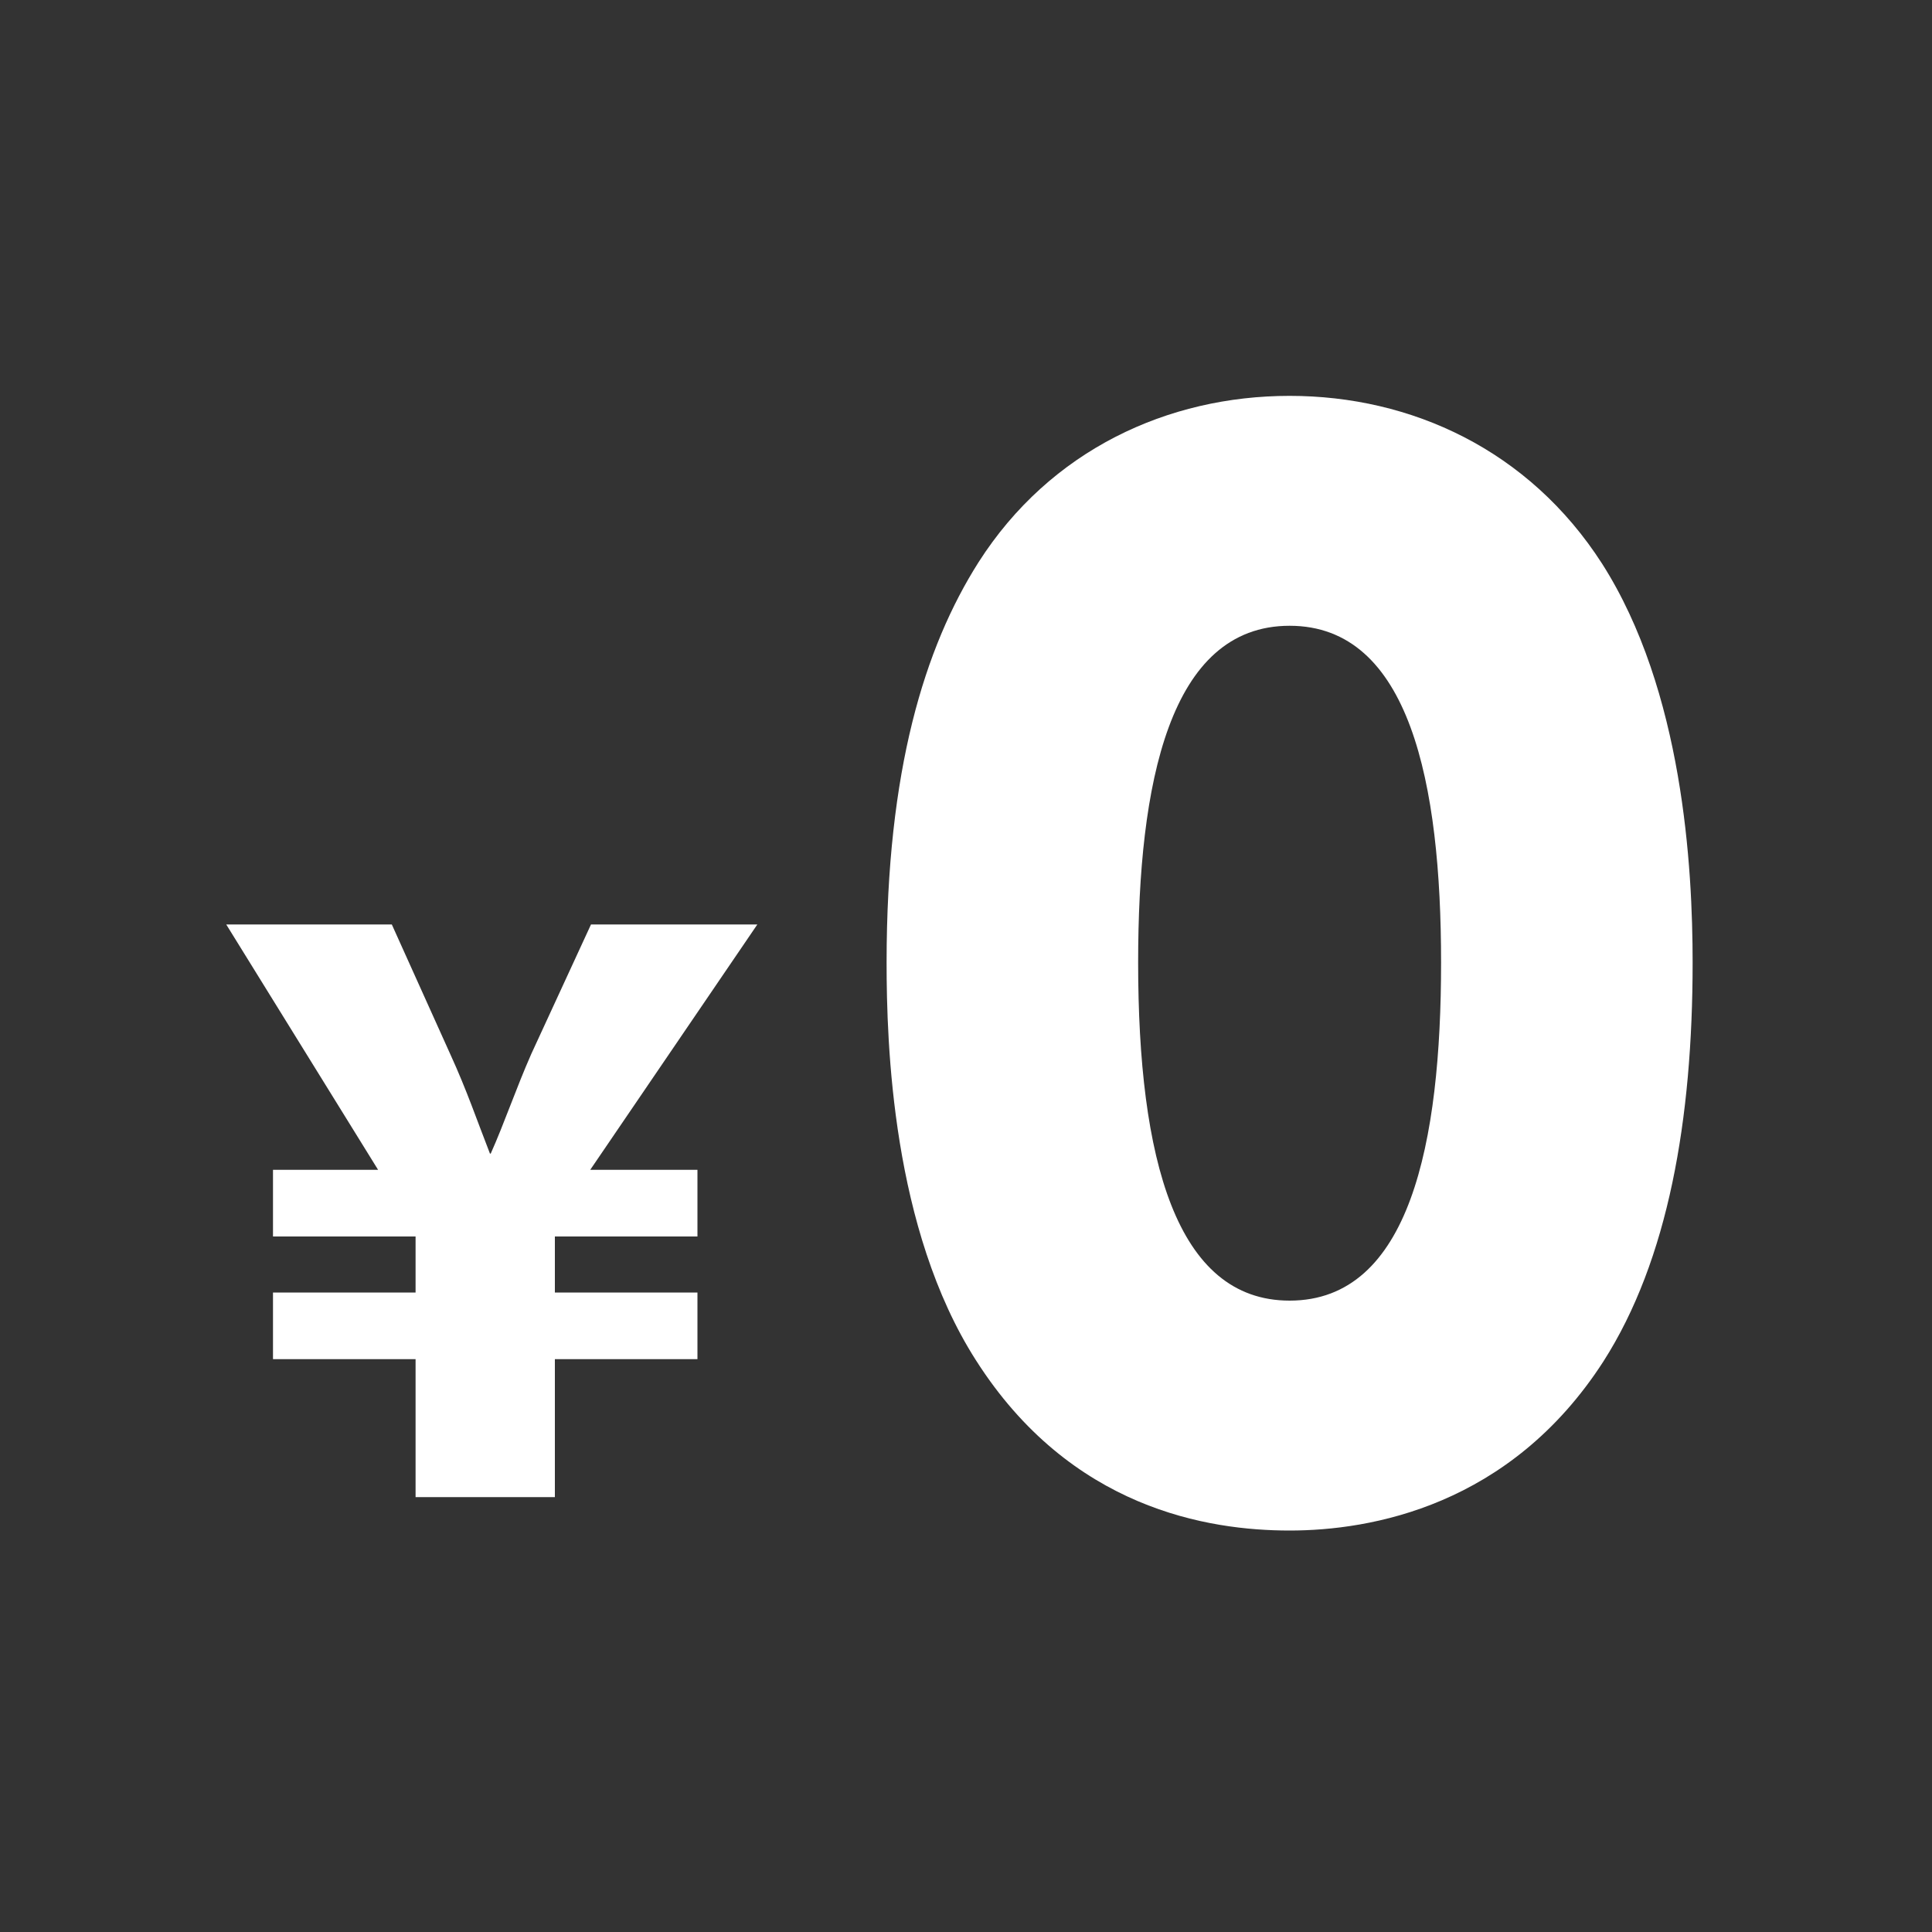
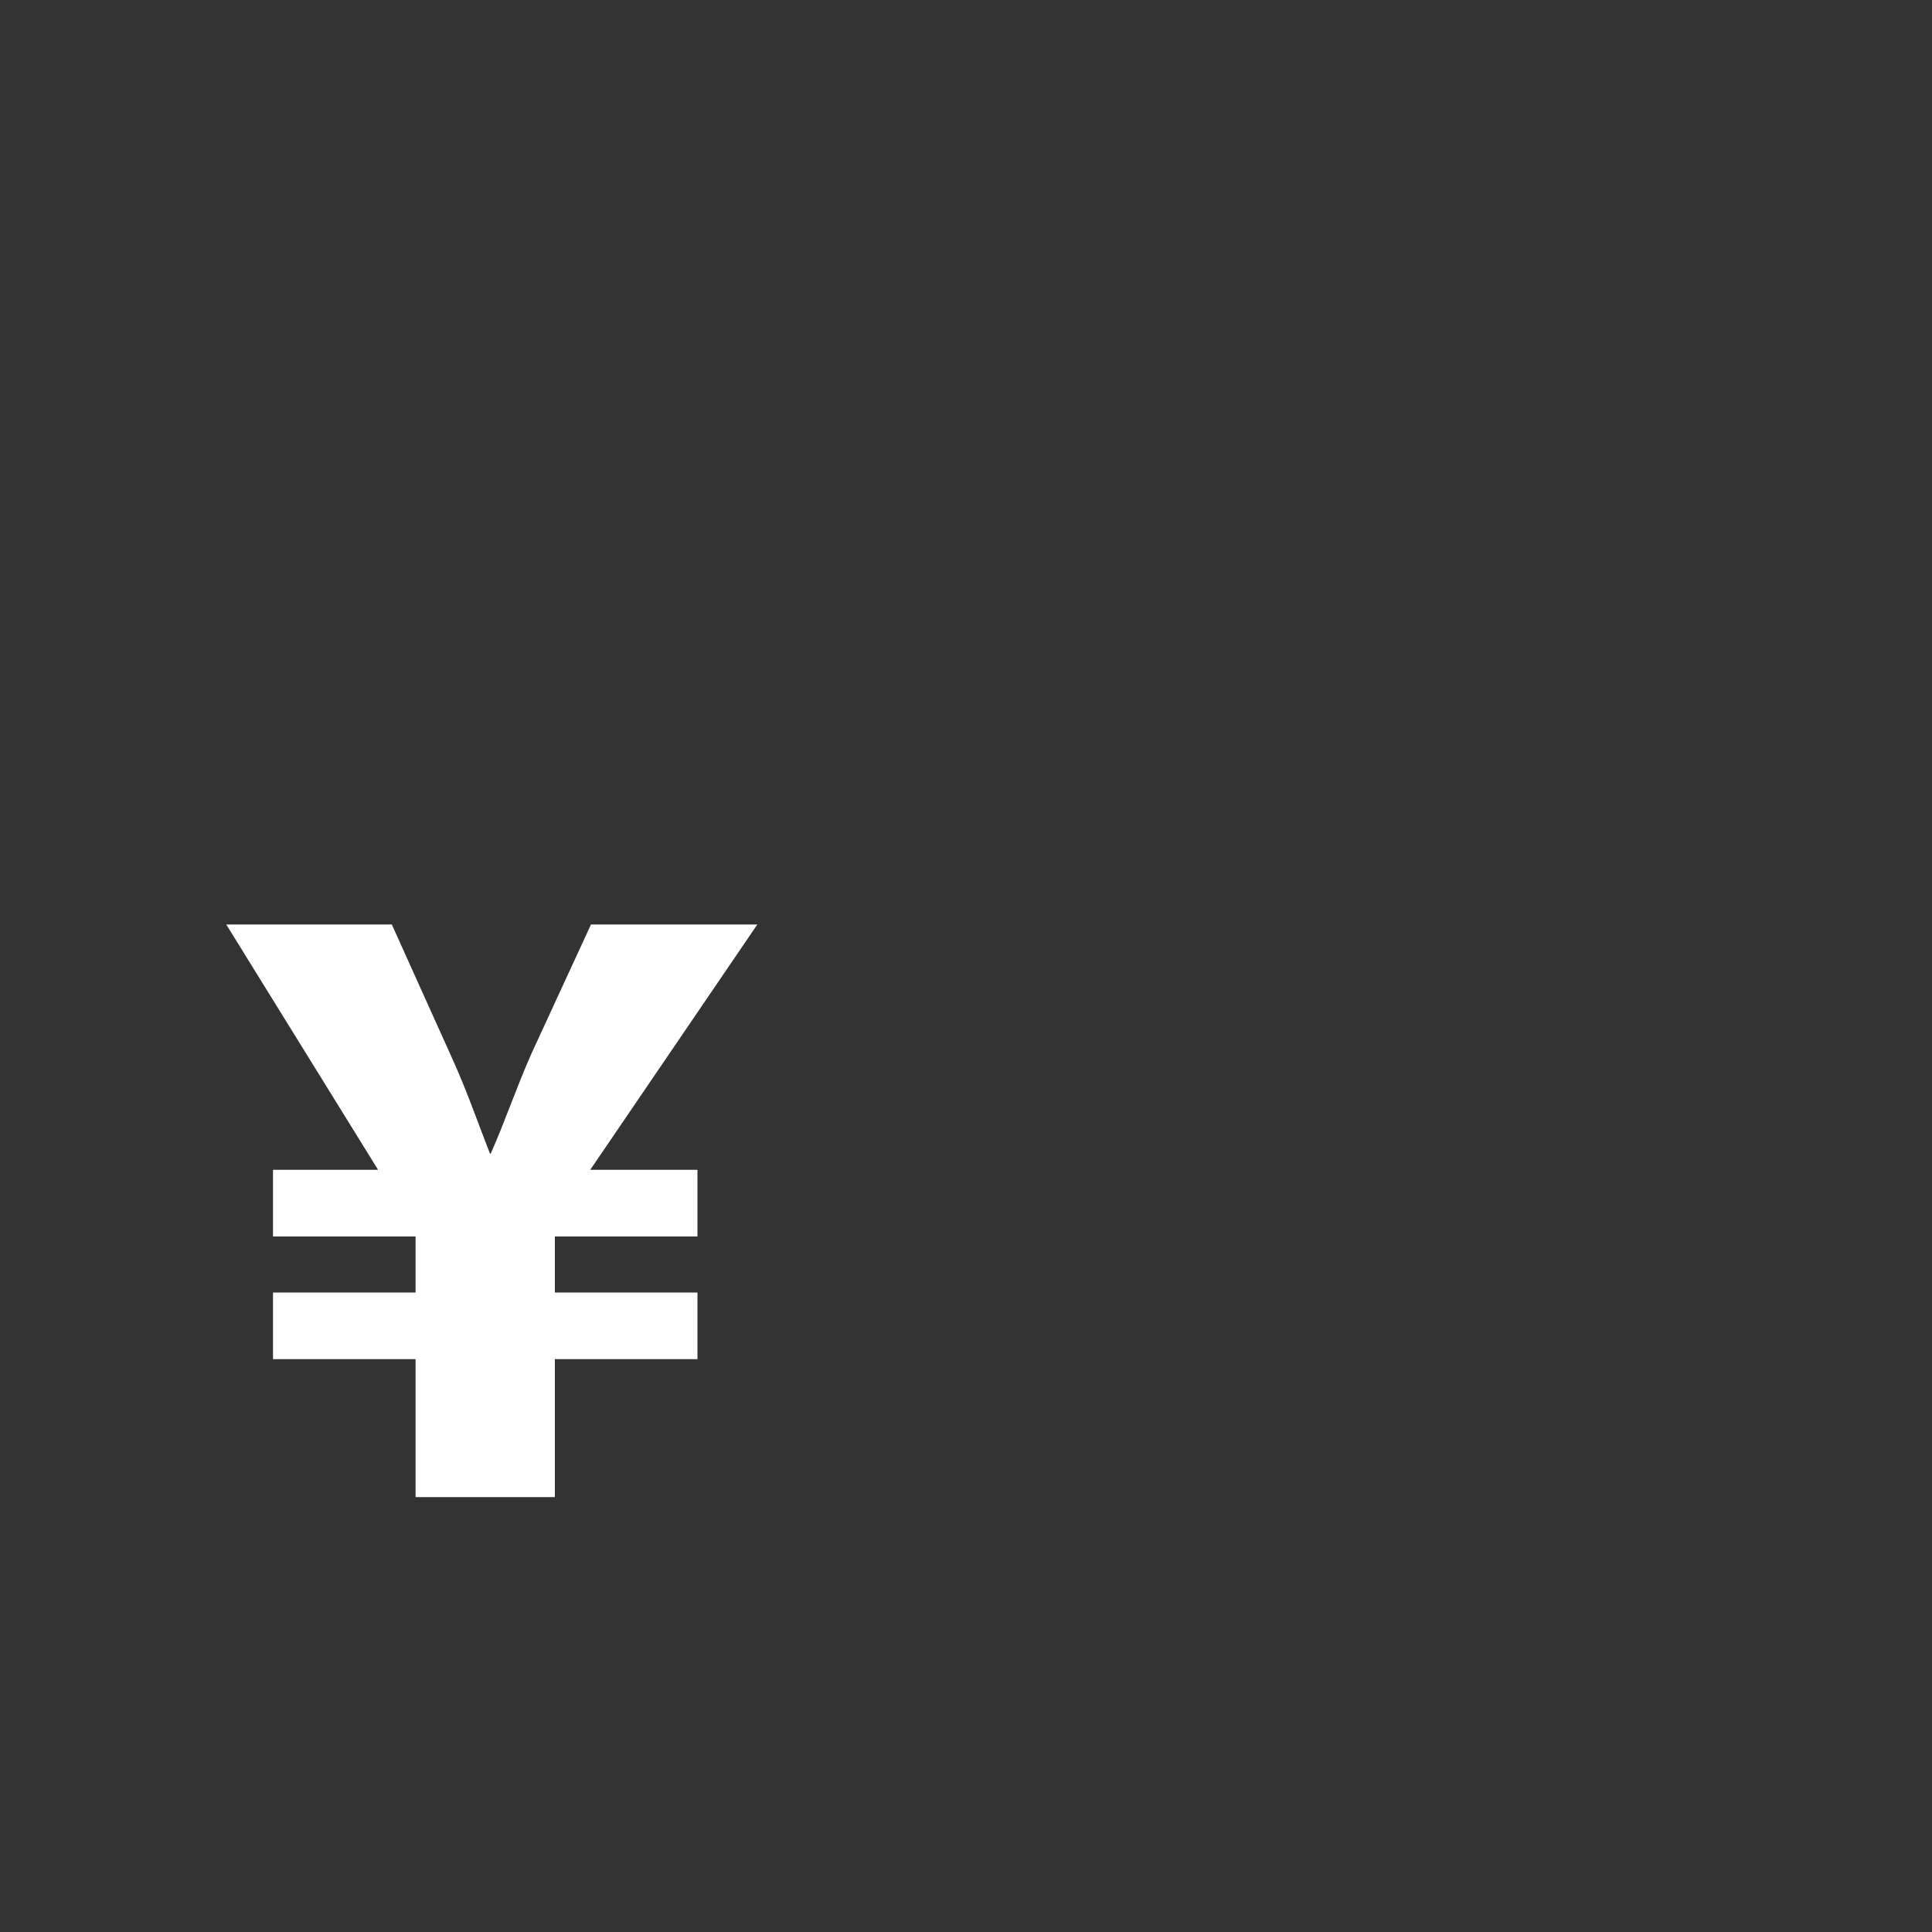
<svg xmlns="http://www.w3.org/2000/svg" id="ticket" viewBox="0 0 100 100">
  <rect x="0" y="0" width="100" height="100" fill="#333333" stroke="none" />
  <defs>
    <style>.cls-1{fill:none;}.cls-2{fill:#fff;}</style>
  </defs>
  <path class="cls-2" d="M21.51,77.49v-7.14h-7.38v-3.45h7.38v-2.9h-7.38v-3.45h5.44l-7.86-12.7h8.57l3.02,6.7c.87,1.9,1.39,3.45,2.06,5.16h.04c.71-1.59,1.31-3.37,2.1-5.16l3.09-6.7h8.61l-8.65,12.7h5.55v3.45h-7.38v2.9h7.38v3.45h-7.38v7.14h-7.22Z" />
-   <rect class="cls-1" width="100" height="100" />
-   <path class="cls-2" d="M50.51,70.4c-4.34-6.79-4.62-16.38-4.62-20.58,0-9.94,1.96-16.31,4.76-20.72,3.71-5.81,9.8-8.61,16.1-8.61s12.39,2.8,16.17,8.68c4.2,6.58,4.69,15.75,4.69,20.65,0,8.12-1.26,15.4-4.62,20.65-4.83,7.49-12.04,8.75-16.24,8.75s-11.34-1.12-16.24-8.82ZM74.59,49.82c0-9.24-1.61-17.43-7.84-17.43s-7.84,8.19-7.84,17.43c0,10.15,1.96,17.5,7.84,17.5,6.23,0,7.84-8.19,7.84-17.5Z" />
</svg>